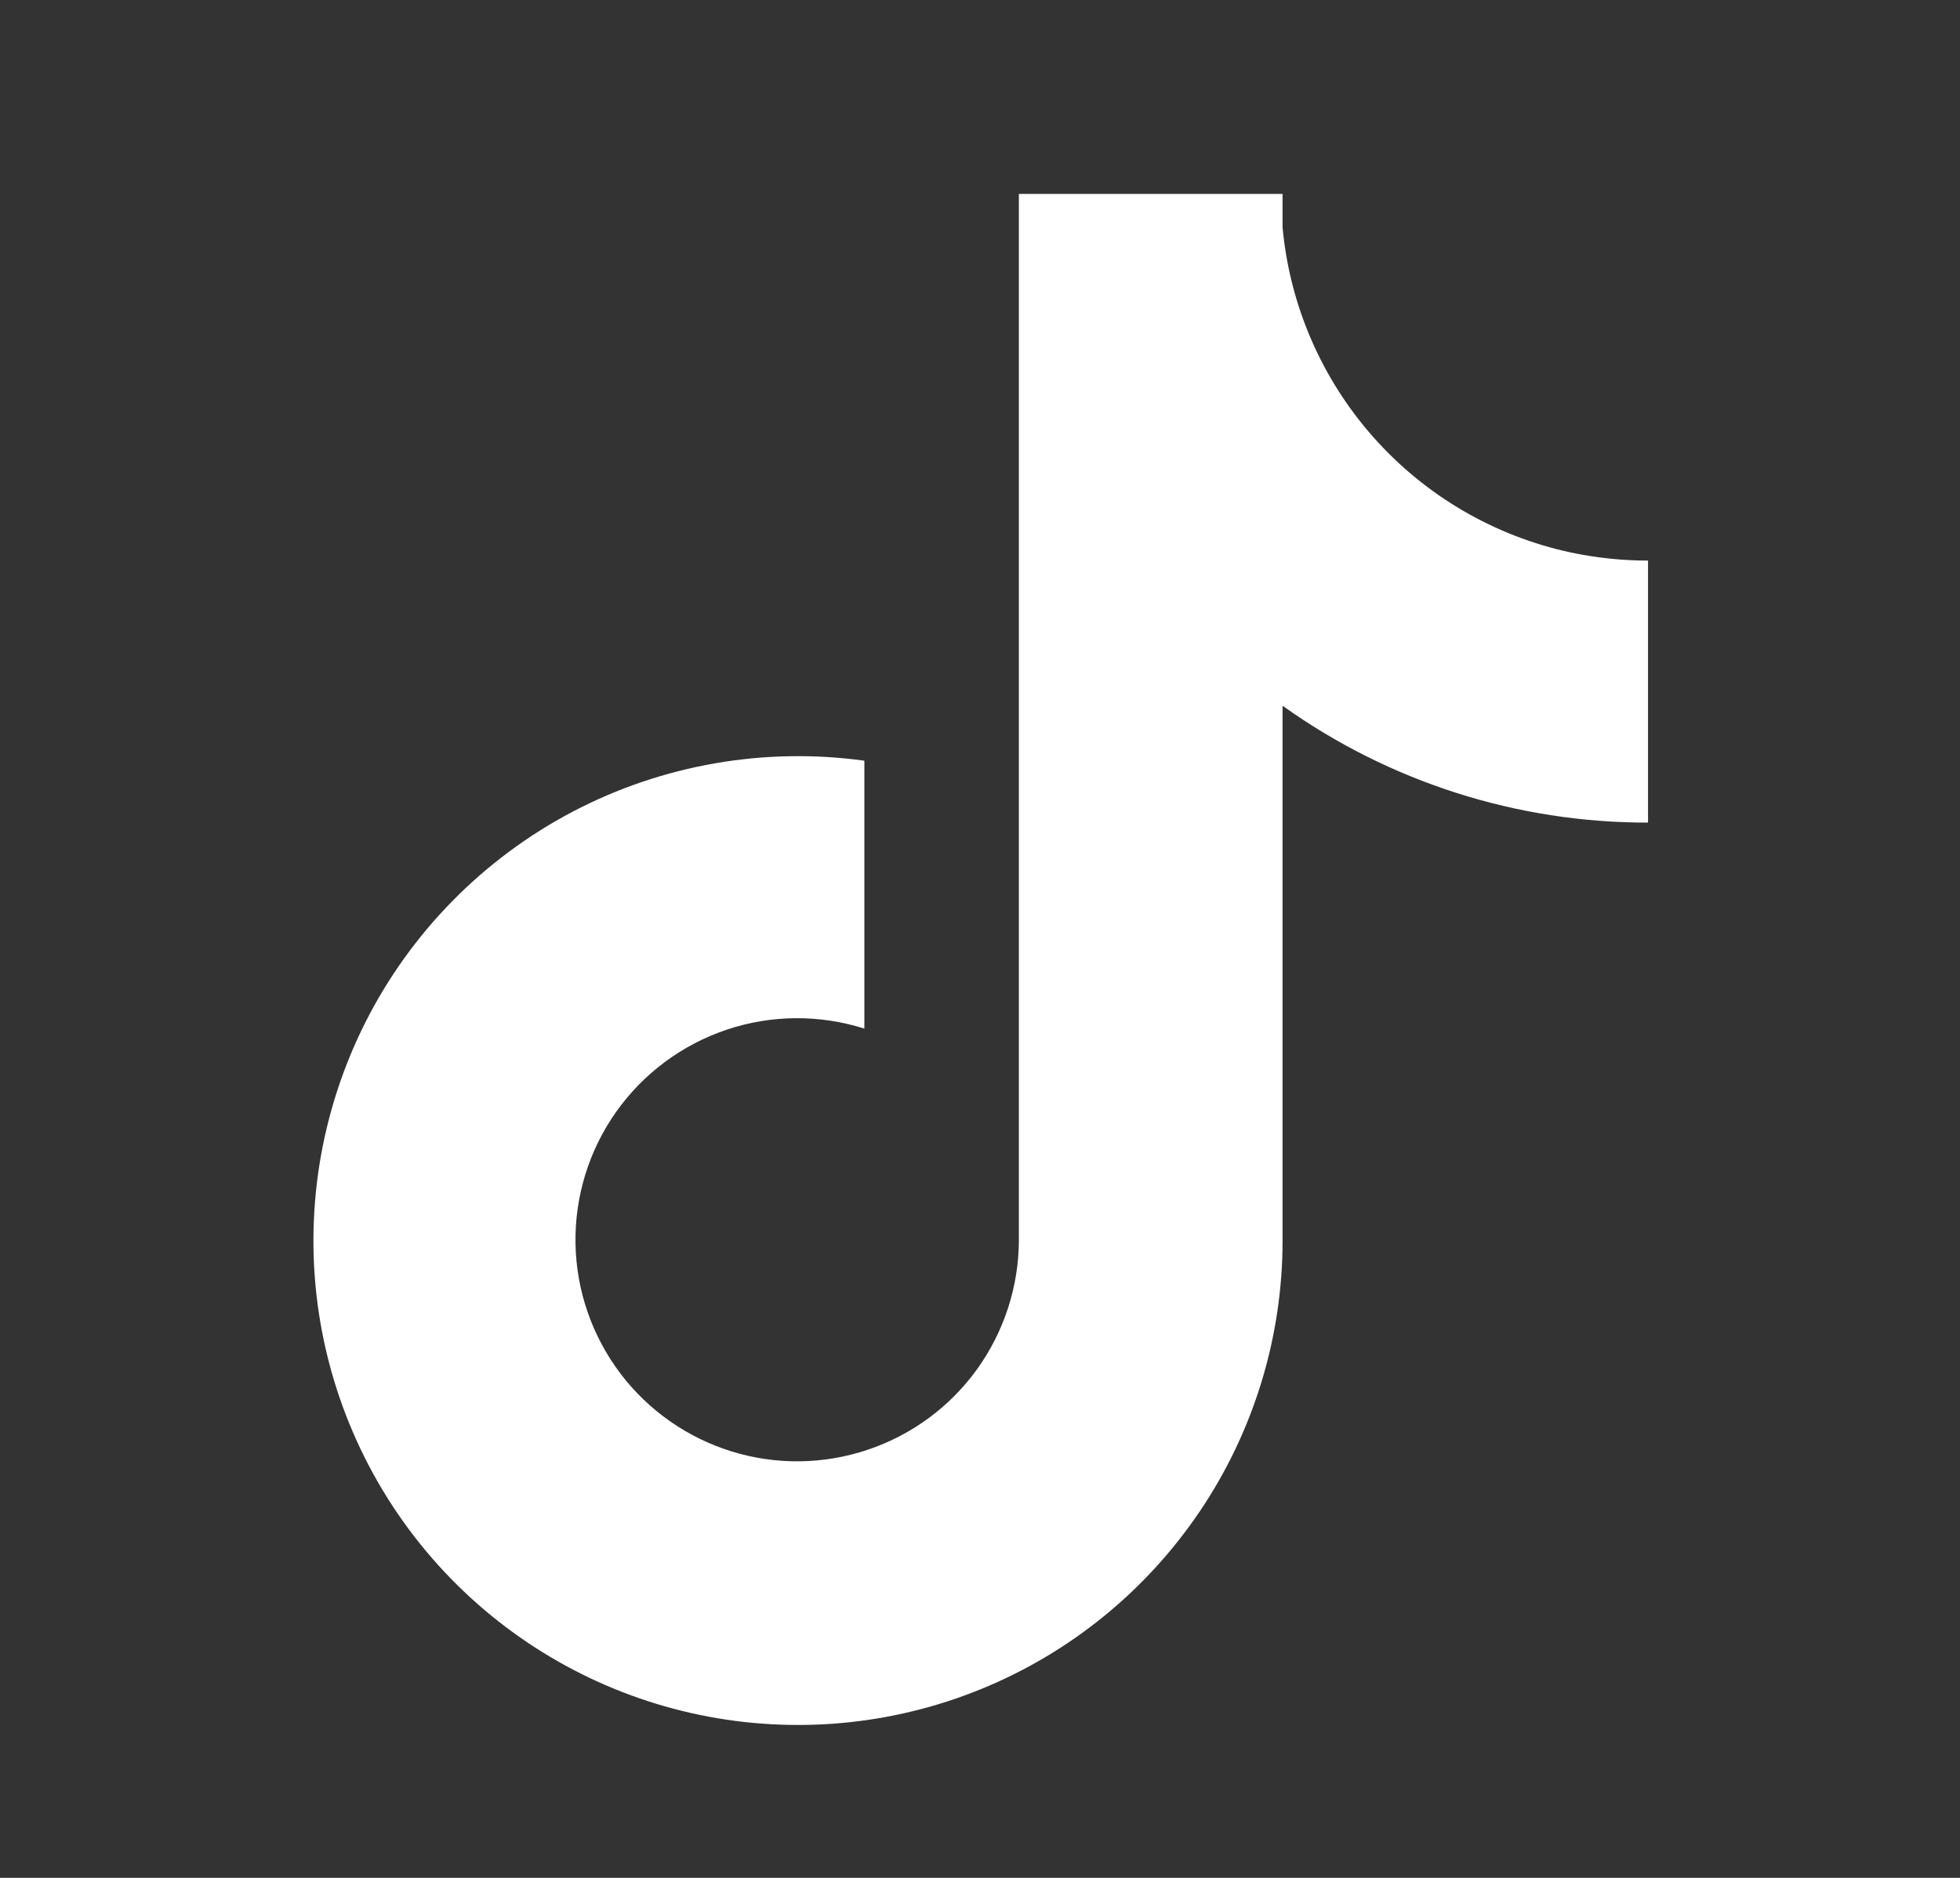
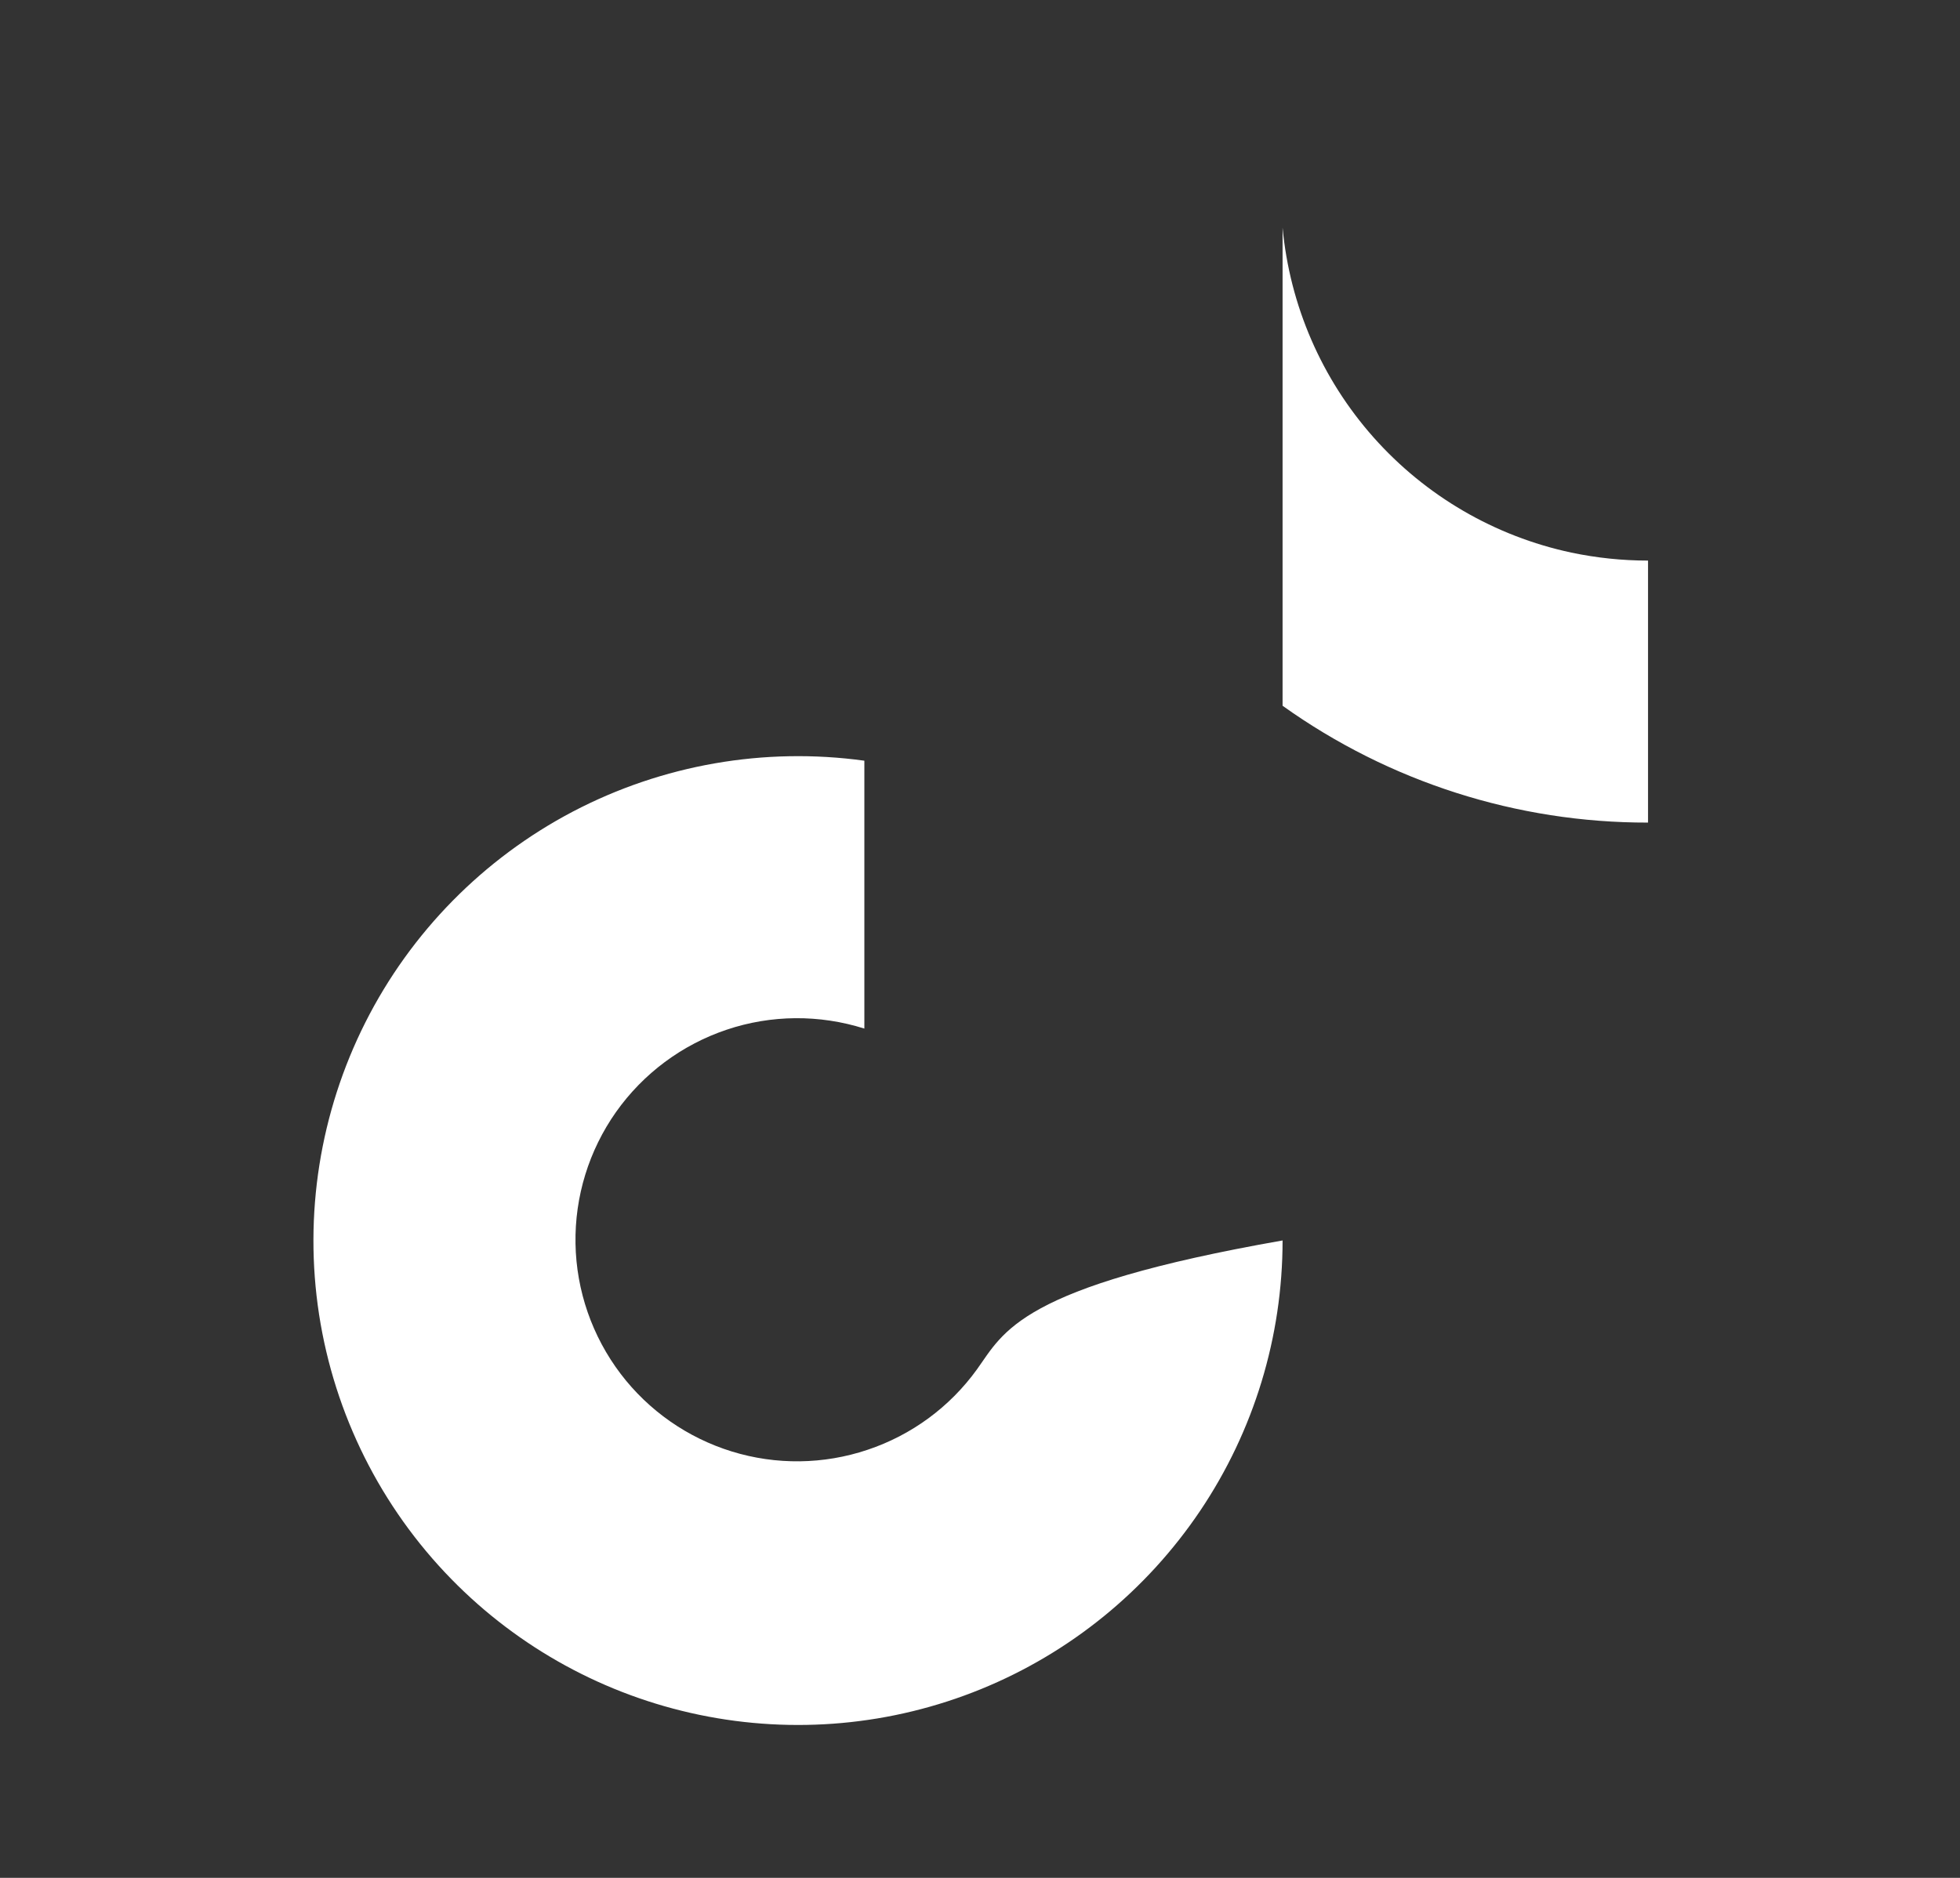
<svg xmlns="http://www.w3.org/2000/svg" width="24" height="23" viewBox="0 0 24 23" fill="none">
  <rect x="0" y="0" width="24" height="23" fill="#333333" stroke="none" />
-   <path d="M19.24 6.768C18.303 6.568 17.456 6.074 16.82 5.358C16.184 4.642 15.794 3.742 15.705 2.788V2.375H12.476V15.193C12.474 15.76 12.294 16.312 11.962 16.773C11.63 17.233 11.162 17.577 10.623 17.757C10.085 17.938 9.504 17.945 8.962 17.778C8.42 17.611 7.943 17.278 7.6 16.827C7.251 16.367 7.057 15.809 7.047 15.232C7.037 14.656 7.211 14.091 7.543 13.62C7.876 13.149 8.35 12.796 8.897 12.612C9.443 12.428 10.034 12.424 10.584 12.598V9.317C9.358 9.148 8.111 9.366 7.015 9.94C5.92 10.515 5.031 11.418 4.474 12.522C3.917 13.627 3.719 14.878 3.907 16.1C4.096 17.323 4.662 18.456 5.527 19.341C6.351 20.184 7.408 20.763 8.563 21.003C9.718 21.243 10.918 21.134 12.01 20.689C13.103 20.244 14.037 19.483 14.696 18.504C15.354 17.526 15.705 16.373 15.705 15.193V8.644C17.011 9.577 18.576 10.078 20.18 10.075V6.866C19.864 6.866 19.549 6.833 19.24 6.768Z" fill="white" />
+   <path d="M19.24 6.768C18.303 6.568 17.456 6.074 16.82 5.358C16.184 4.642 15.794 3.742 15.705 2.788V2.375V15.193C12.474 15.76 12.294 16.312 11.962 16.773C11.63 17.233 11.162 17.577 10.623 17.757C10.085 17.938 9.504 17.945 8.962 17.778C8.42 17.611 7.943 17.278 7.6 16.827C7.251 16.367 7.057 15.809 7.047 15.232C7.037 14.656 7.211 14.091 7.543 13.62C7.876 13.149 8.35 12.796 8.897 12.612C9.443 12.428 10.034 12.424 10.584 12.598V9.317C9.358 9.148 8.111 9.366 7.015 9.94C5.92 10.515 5.031 11.418 4.474 12.522C3.917 13.627 3.719 14.878 3.907 16.1C4.096 17.323 4.662 18.456 5.527 19.341C6.351 20.184 7.408 20.763 8.563 21.003C9.718 21.243 10.918 21.134 12.01 20.689C13.103 20.244 14.037 19.483 14.696 18.504C15.354 17.526 15.705 16.373 15.705 15.193V8.644C17.011 9.577 18.576 10.078 20.18 10.075V6.866C19.864 6.866 19.549 6.833 19.24 6.768Z" fill="white" />
</svg>